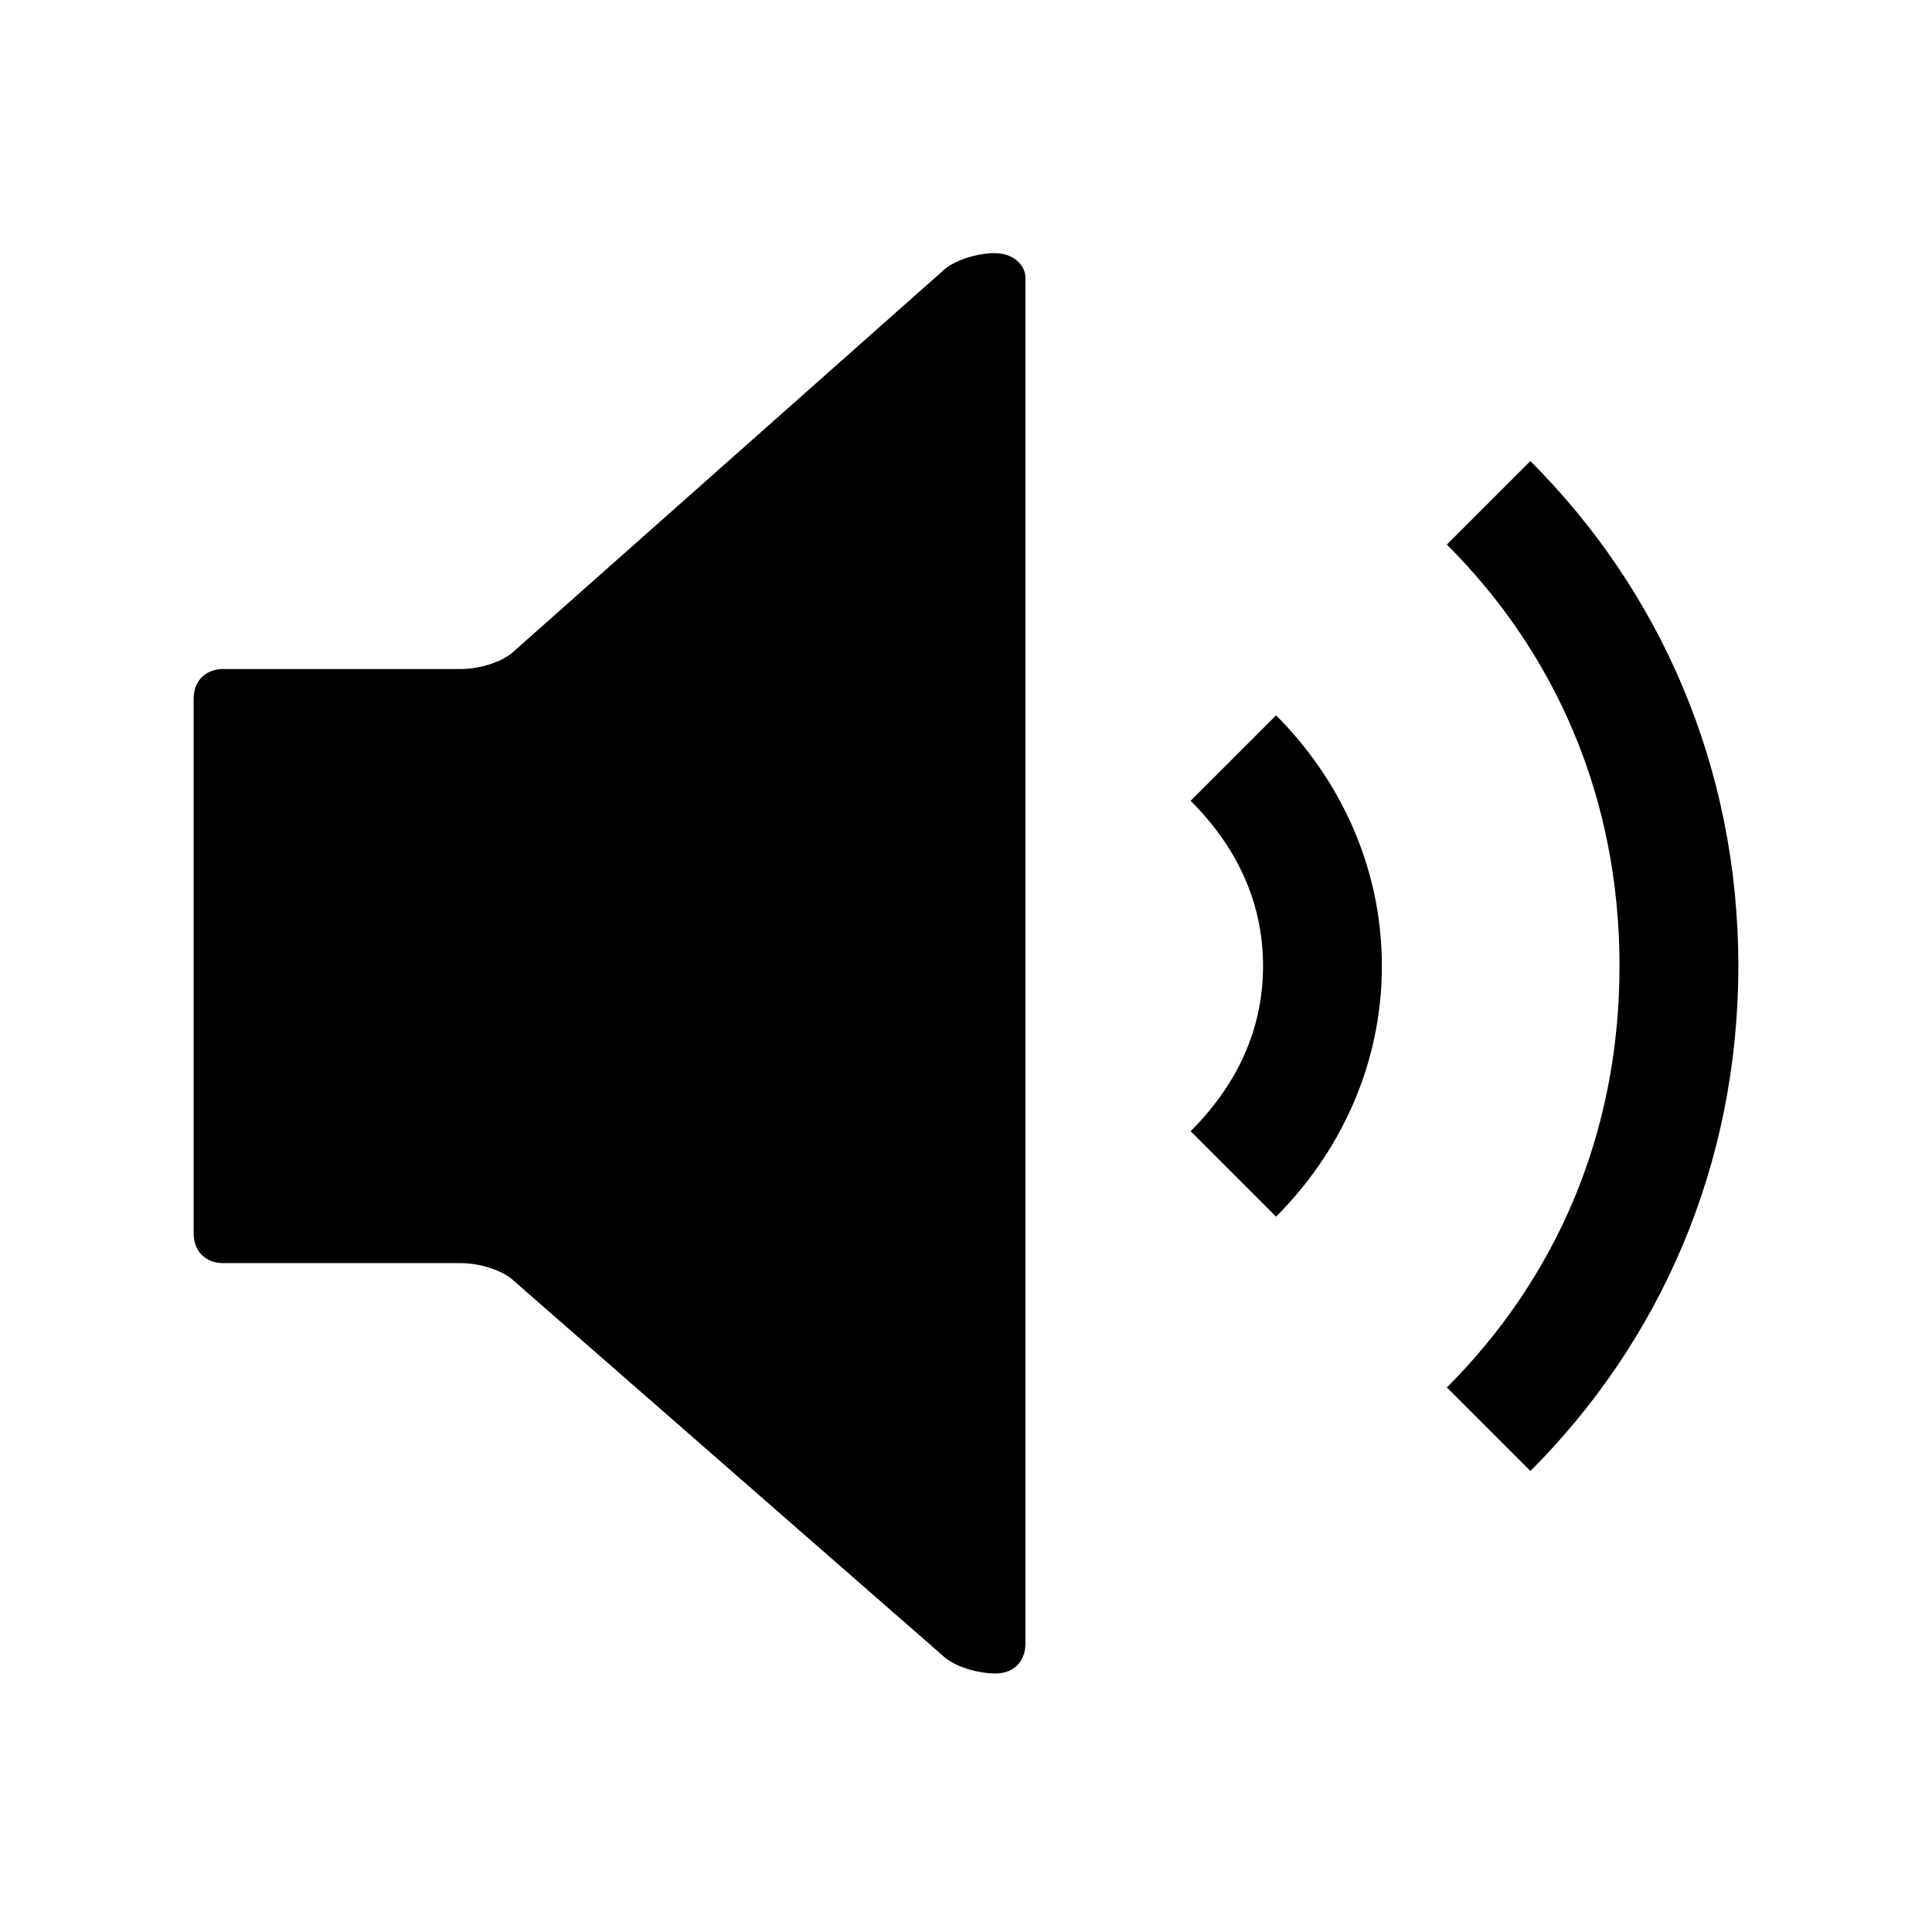
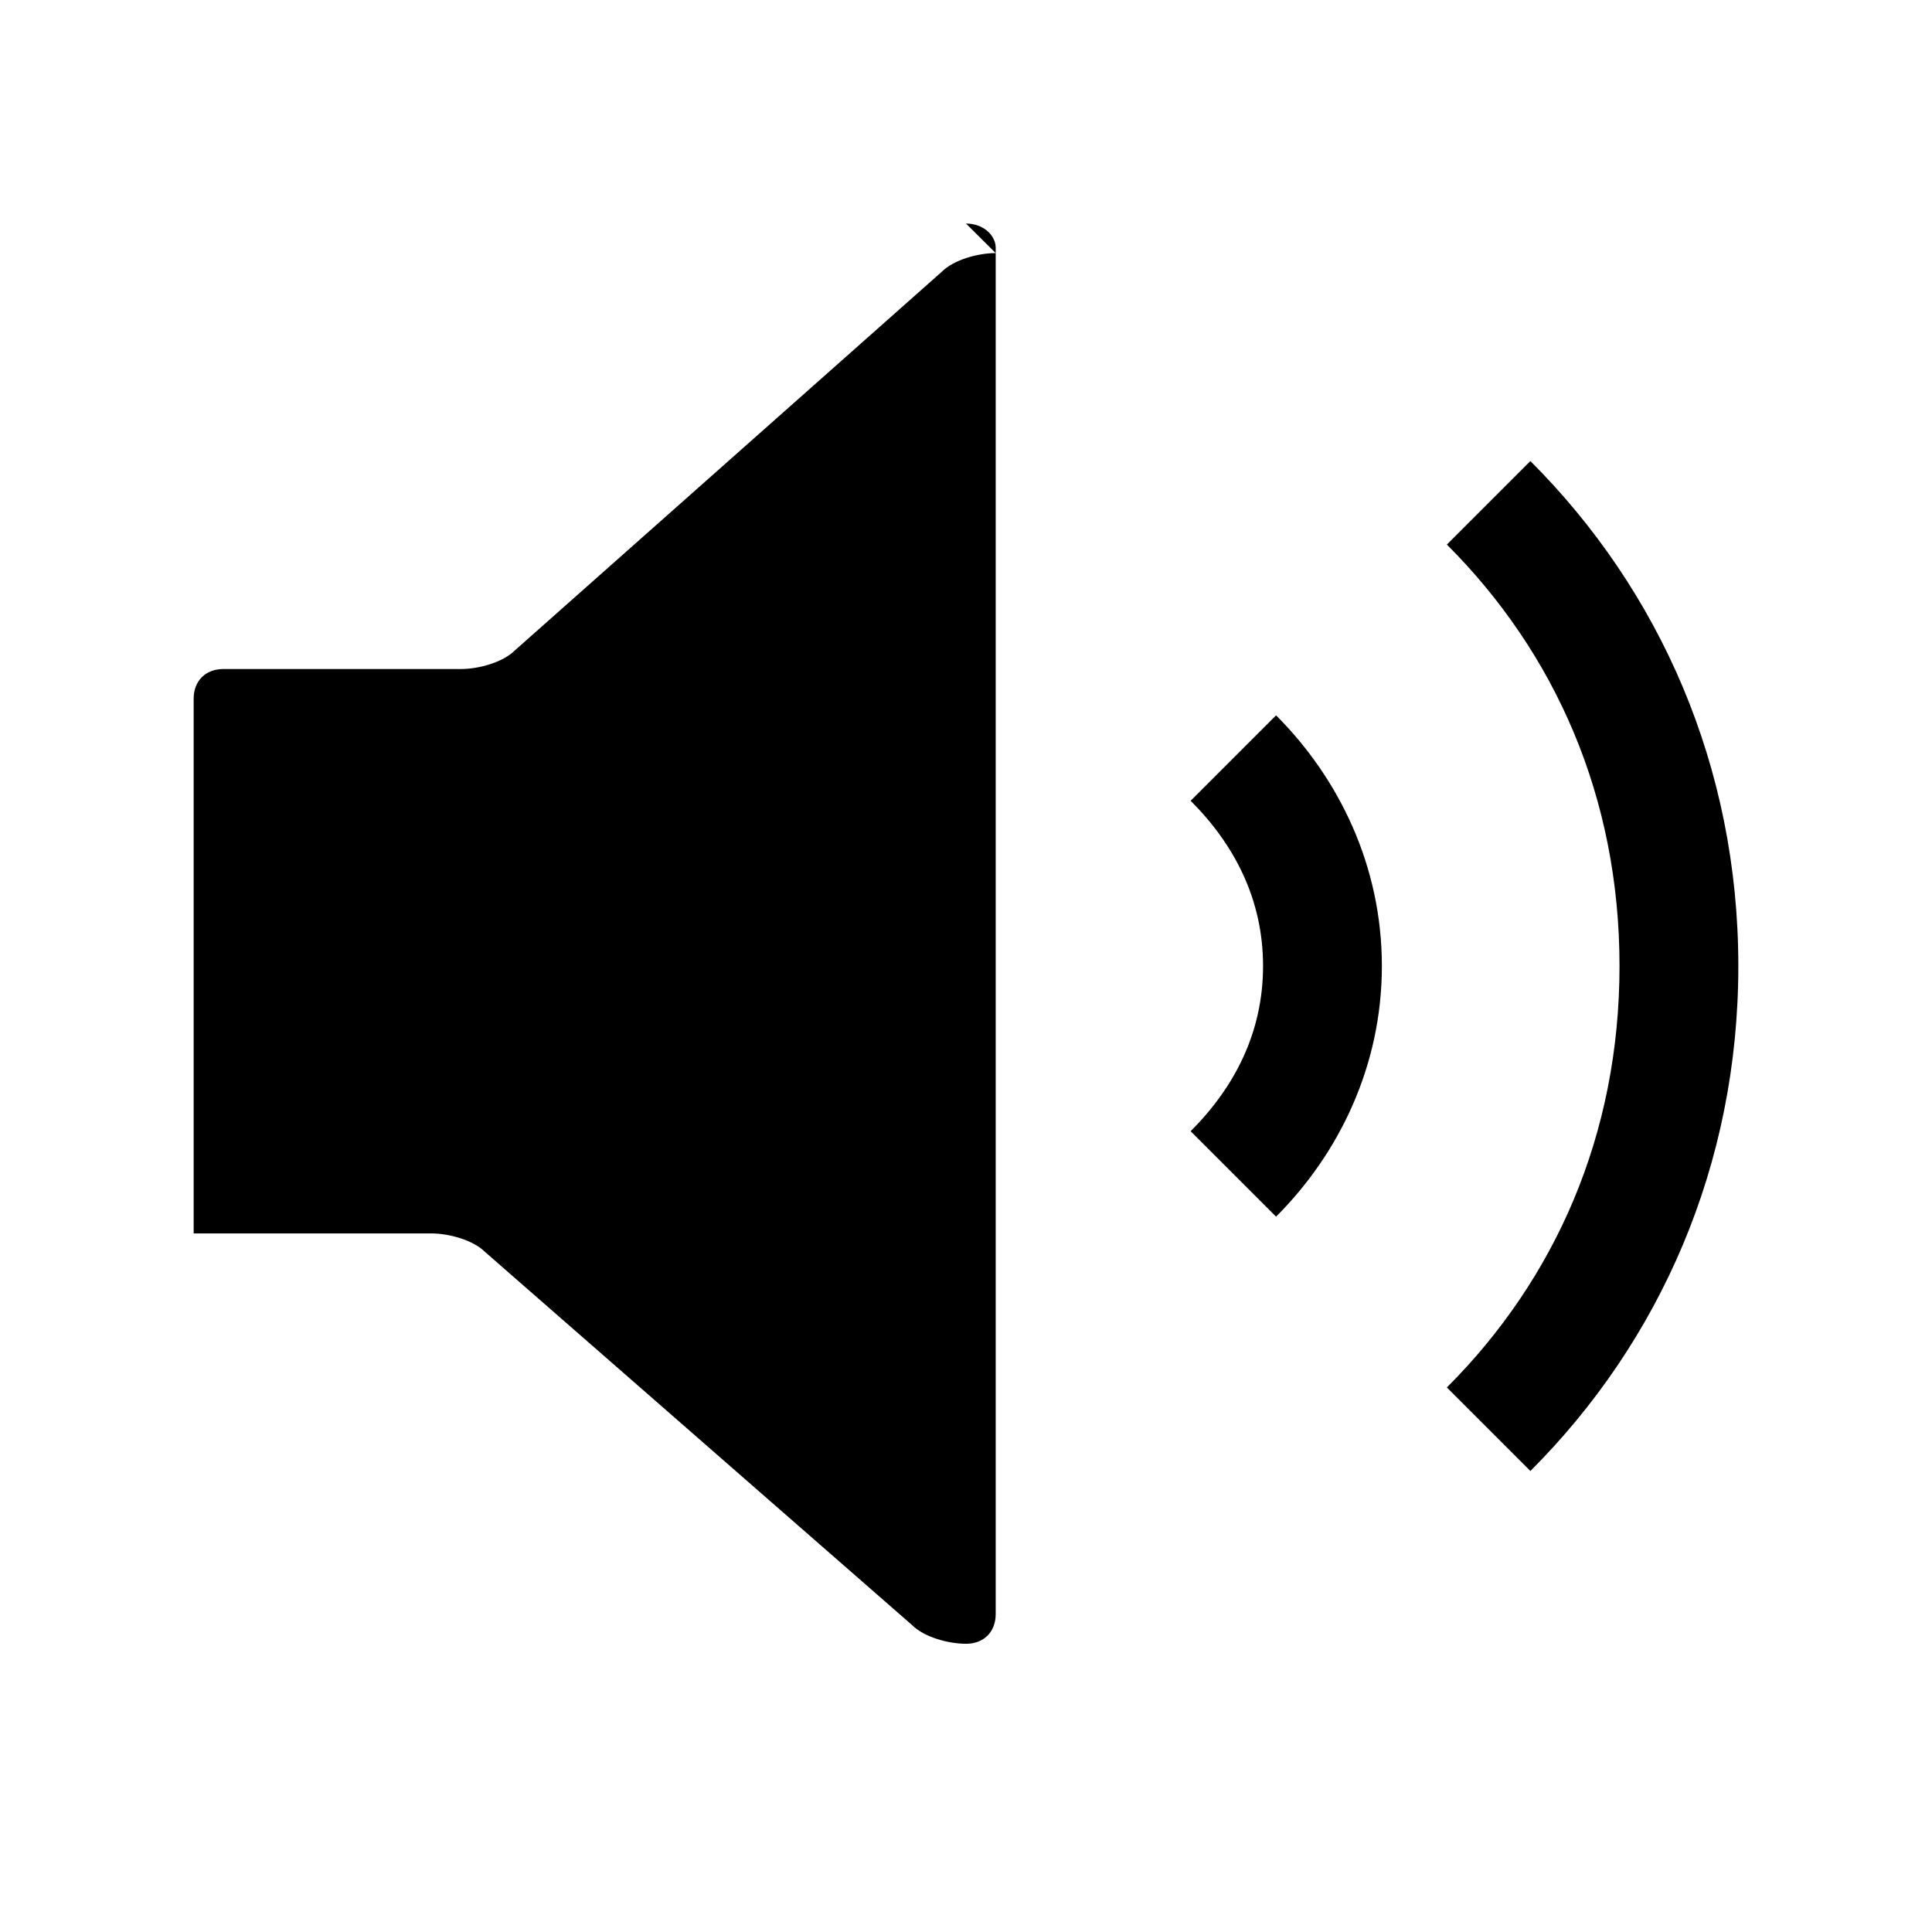
<svg xmlns="http://www.w3.org/2000/svg" fill="#000000" width="800px" height="800px" version="1.1" viewBox="144 144 512 512">
-   <path d="m407.87 211.07c-4.723 0-11.117 1.777-14.266 4.93l-113.17 100.37c-3.148 3.148-9.539 4.93-14.266 4.93h-62.977c-4.723 0-7.871 3.148-7.871 7.871v141.7c0 4.723 3.148 7.871 7.871 7.871h62.977c4.723 0 11.117 1.777 14.266 4.93l113.17 98.887c3.148 3.148 9.539 4.93 14.266 4.93 4.723 0 7.871-3.148 7.871-7.871v-362.11c0-3.148-3.148-6.391-7.871-6.391zm141.7 55.105-22.137 22.137c28.703 28.703 45.754 66.945 45.754 111.69 0 44.746-17.051 82.988-45.754 111.69l22.137 22.137c34.273-34.273 55.105-80.957 55.105-133.82s-20.828-99.551-55.105-133.82zm-67.398 67.398-22.641 22.641c11.699 11.699 19.191 26.246 19.191 43.785s-7.496 32.086-19.191 43.785l22.641 22.641c16.641-16.641 28.039-39.879 28.039-66.426 0-26.543-11.398-49.781-28.039-66.426z" />
+   <path d="m407.87 211.07c-4.723 0-11.117 1.777-14.266 4.93l-113.17 100.37c-3.148 3.148-9.539 4.93-14.266 4.93h-62.977c-4.723 0-7.871 3.148-7.871 7.871v141.7h62.977c4.723 0 11.117 1.777 14.266 4.93l113.17 98.887c3.148 3.148 9.539 4.93 14.266 4.93 4.723 0 7.871-3.148 7.871-7.871v-362.11c0-3.148-3.148-6.391-7.871-6.391zm141.7 55.105-22.137 22.137c28.703 28.703 45.754 66.945 45.754 111.69 0 44.746-17.051 82.988-45.754 111.69l22.137 22.137c34.273-34.273 55.105-80.957 55.105-133.82s-20.828-99.551-55.105-133.82zm-67.398 67.398-22.641 22.641c11.699 11.699 19.191 26.246 19.191 43.785s-7.496 32.086-19.191 43.785l22.641 22.641c16.641-16.641 28.039-39.879 28.039-66.426 0-26.543-11.398-49.781-28.039-66.426z" />
</svg>